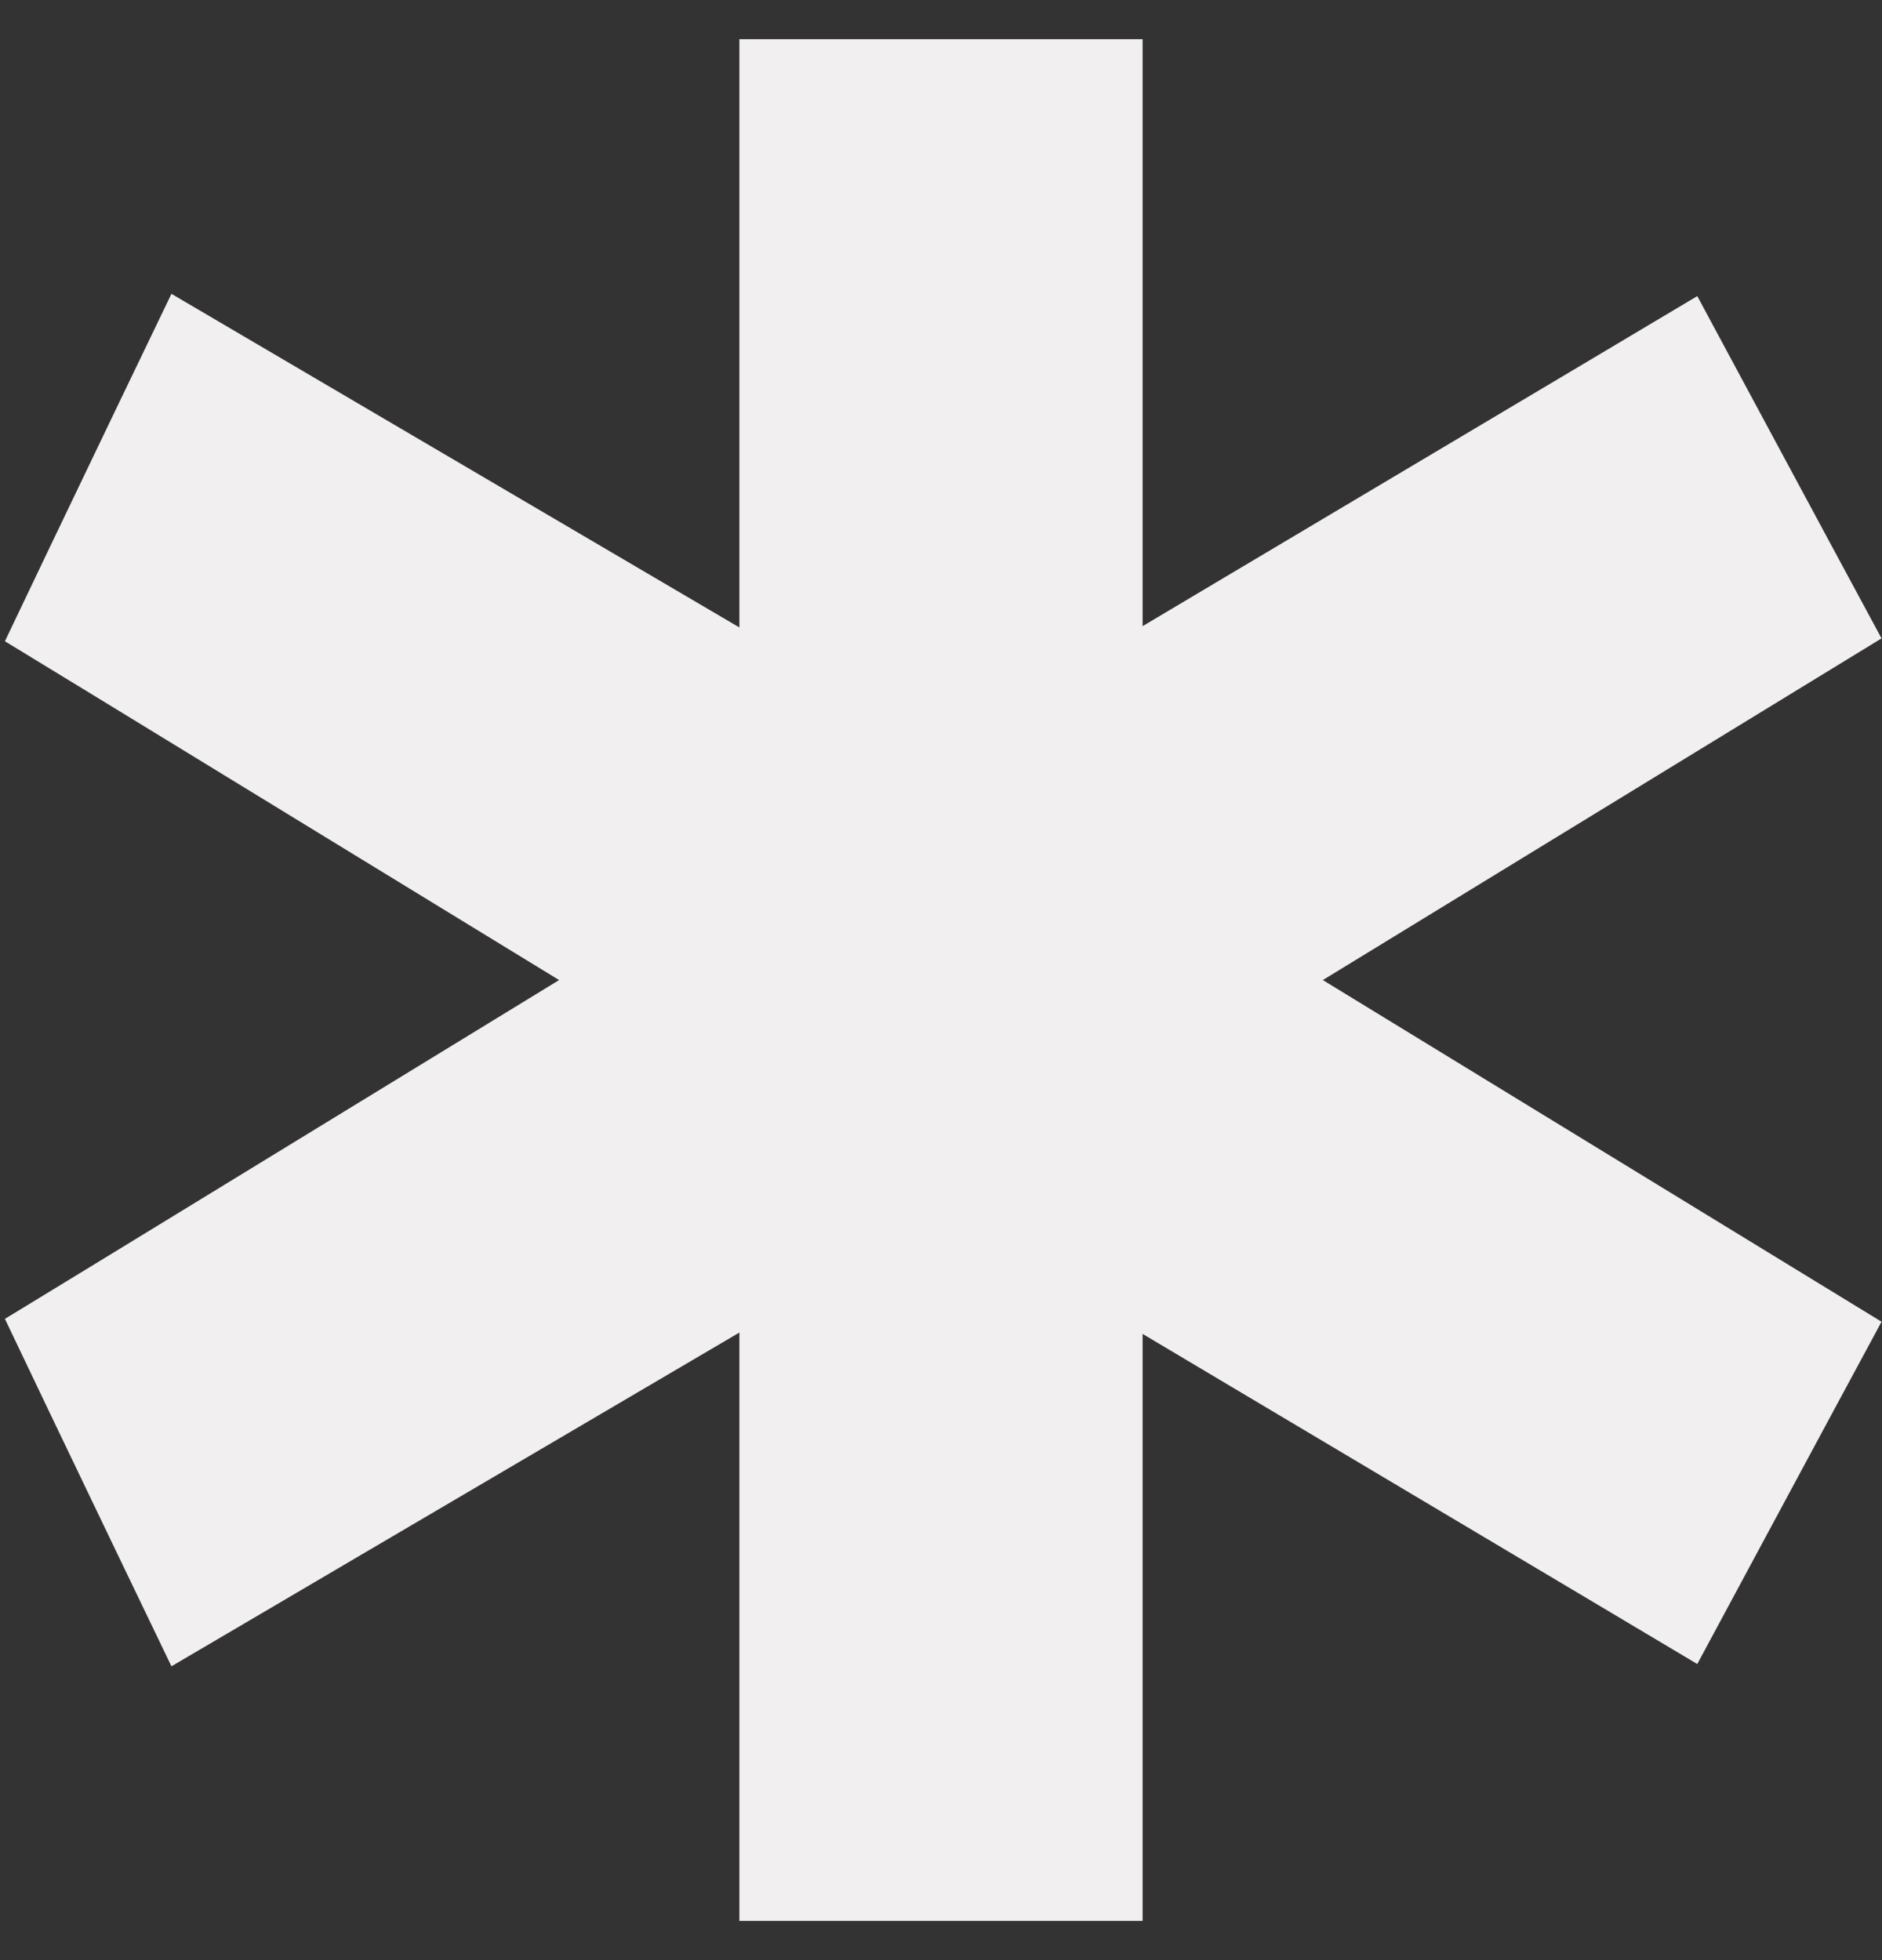
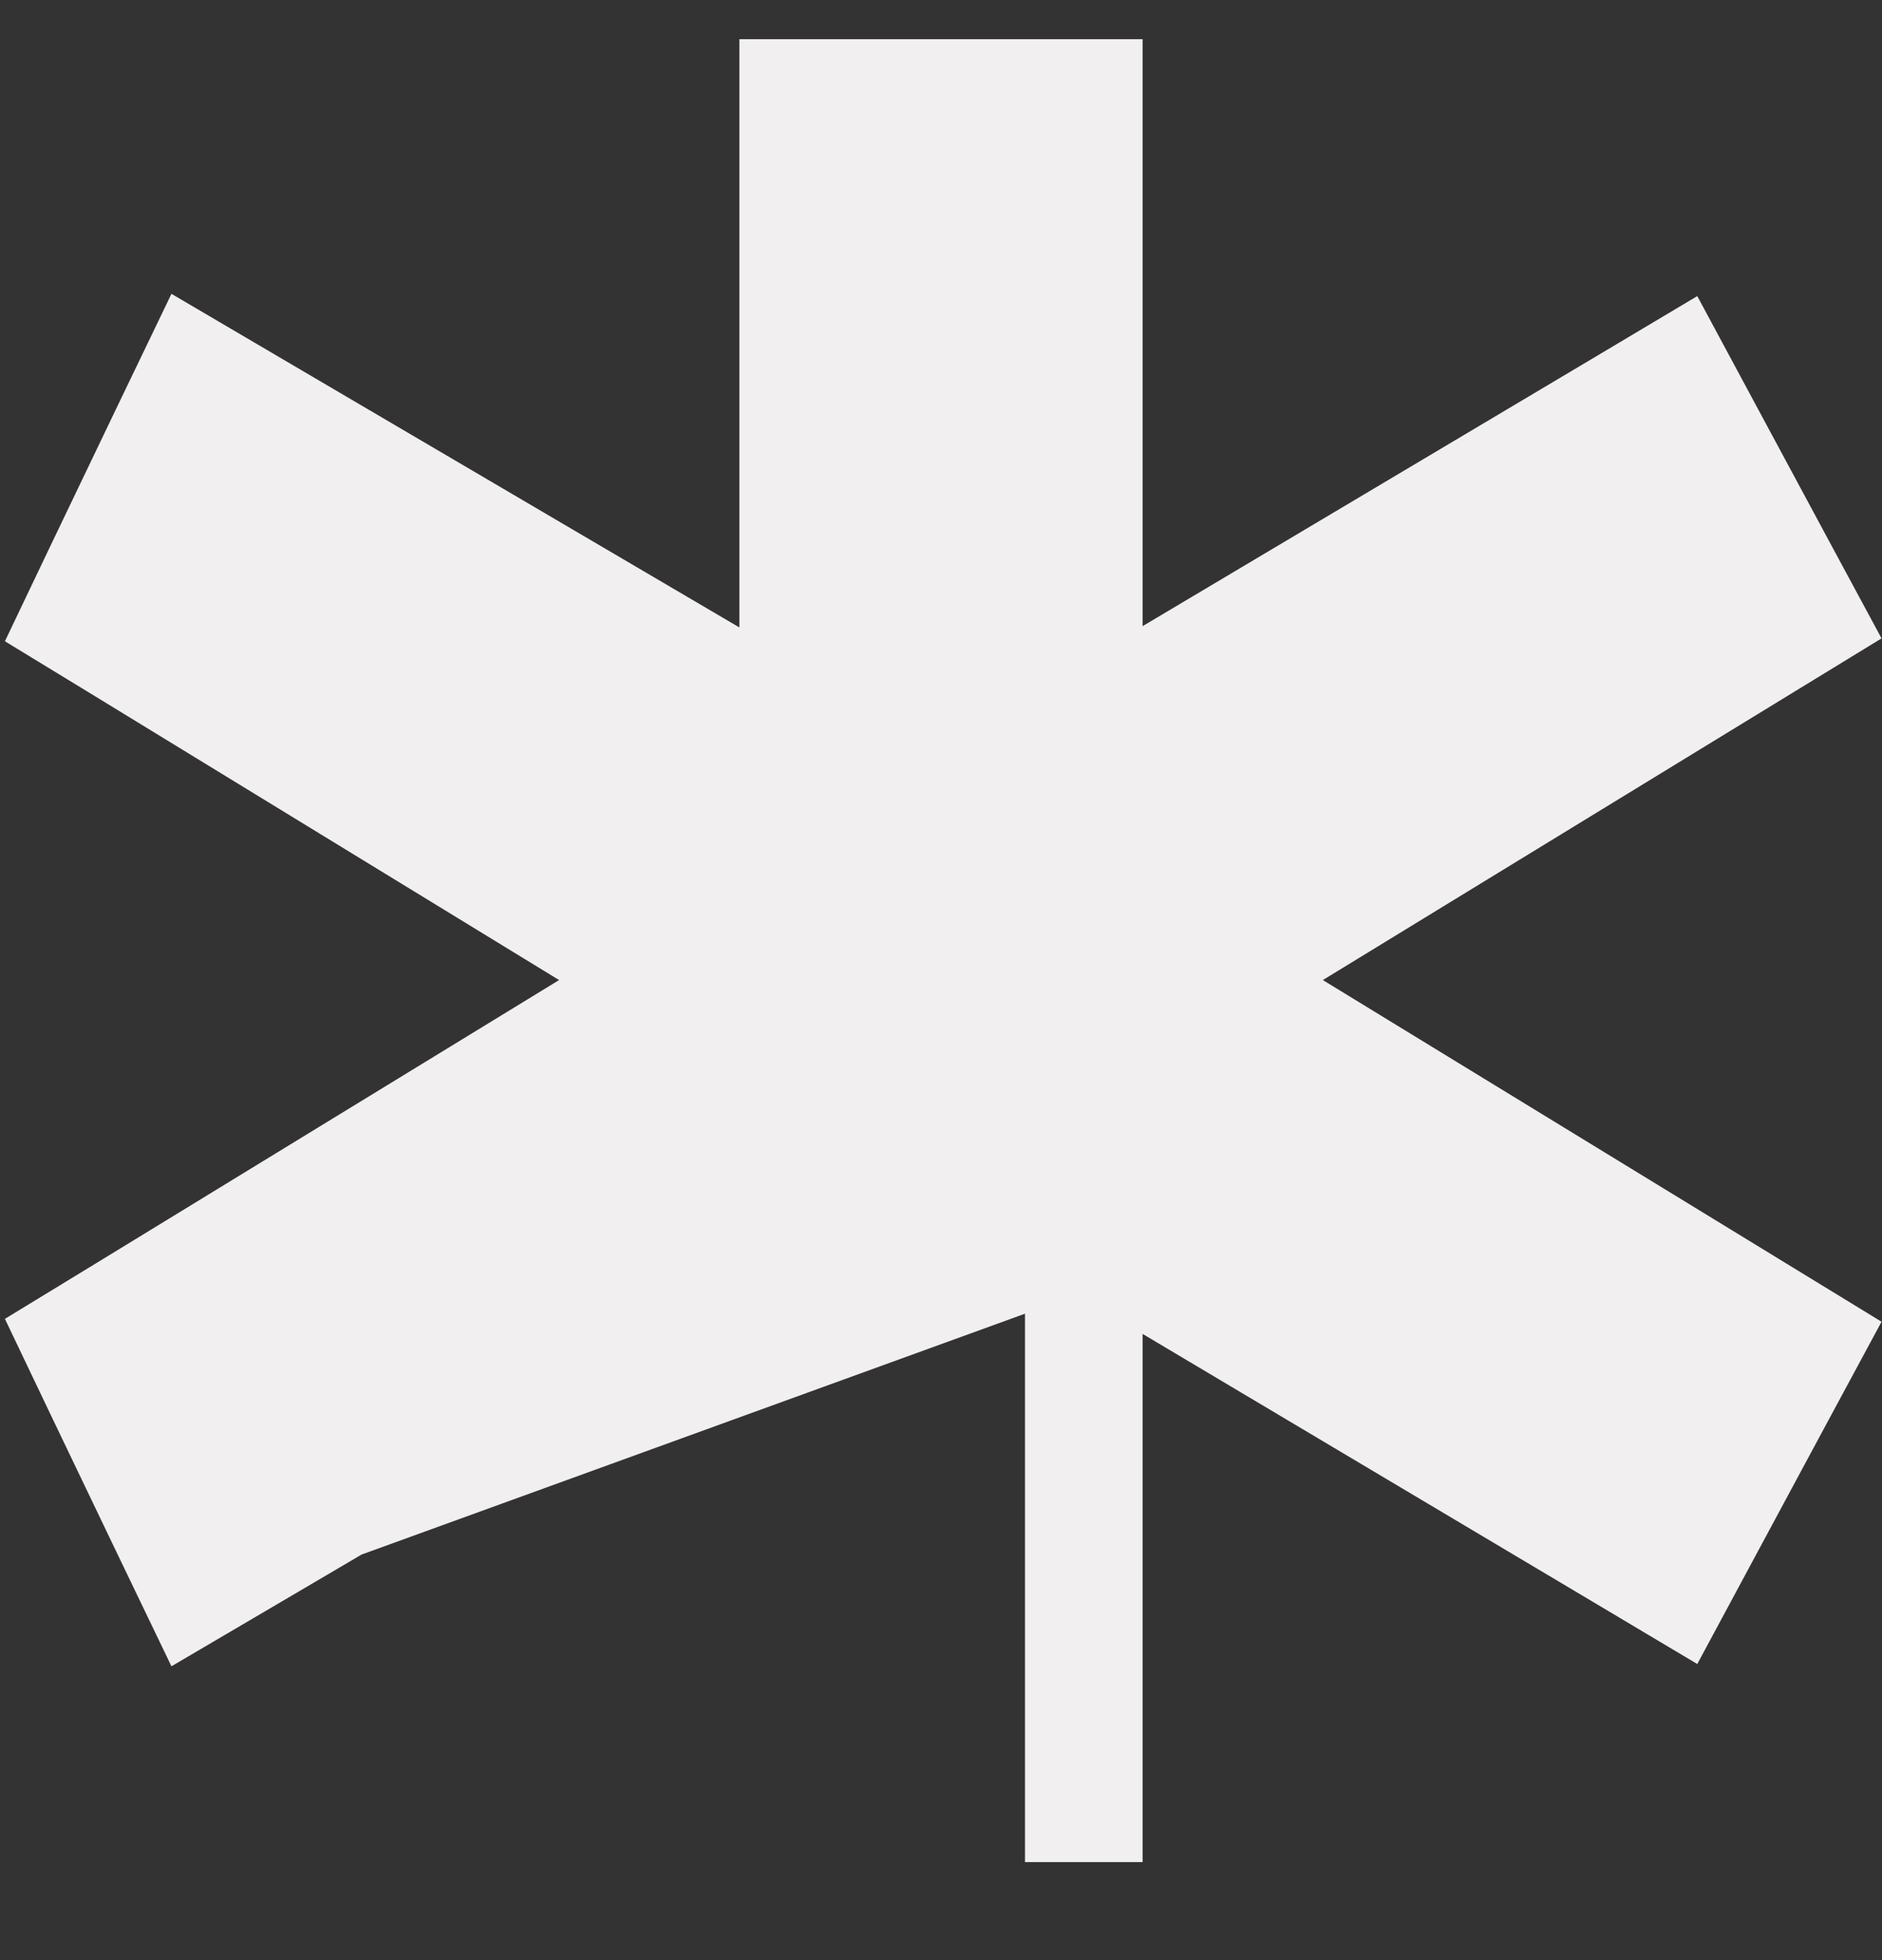
<svg xmlns="http://www.w3.org/2000/svg" fill="none" height="100%" overflow="visible" preserveAspectRatio="none" style="display: block;" viewBox="0 0 24 25" width="100%">
  <rect x="0" y="0" width="24" height="25" fill="#333333" stroke="none" />
  <g id="icon">
-     <path d="M13.821 1.25V9.305L20.682 5.223L21.355 4.822L21.726 5.512L22.66 7.248L22.997 7.873L22.392 8.243L15.432 12.5L22.392 16.757L22.997 17.127L22.66 17.752L21.726 19.488L21.355 20.178L20.682 19.777L13.821 15.694V23.75H10.179V15.685L4.29 19.146L3.212 19.78L2.509 20.193L2.155 19.457L1.323 17.721L1.031 17.109L1.608 16.757L2.72 16.077L8.567 12.5L1.608 8.243L1.031 7.891L1.323 7.279L2.155 5.543L2.509 4.807L3.212 5.22L10.179 9.313V1.25H13.821Z" fill="#F1EFEF" id="Vector" stroke="#F1EFEF" stroke-width="1.5" />
+     <path d="M13.821 1.25V9.305L20.682 5.223L21.355 4.822L21.726 5.512L22.66 7.248L22.997 7.873L22.392 8.243L15.432 12.5L22.392 16.757L22.997 17.127L22.66 17.752L21.726 19.488L21.355 20.178L20.682 19.777L13.821 15.694V23.75V15.685L4.29 19.146L3.212 19.78L2.509 20.193L2.155 19.457L1.323 17.721L1.031 17.109L1.608 16.757L2.72 16.077L8.567 12.5L1.608 8.243L1.031 7.891L1.323 7.279L2.155 5.543L2.509 4.807L3.212 5.22L10.179 9.313V1.25H13.821Z" fill="#F1EFEF" id="Vector" stroke="#F1EFEF" stroke-width="1.5" />
  </g>
</svg>